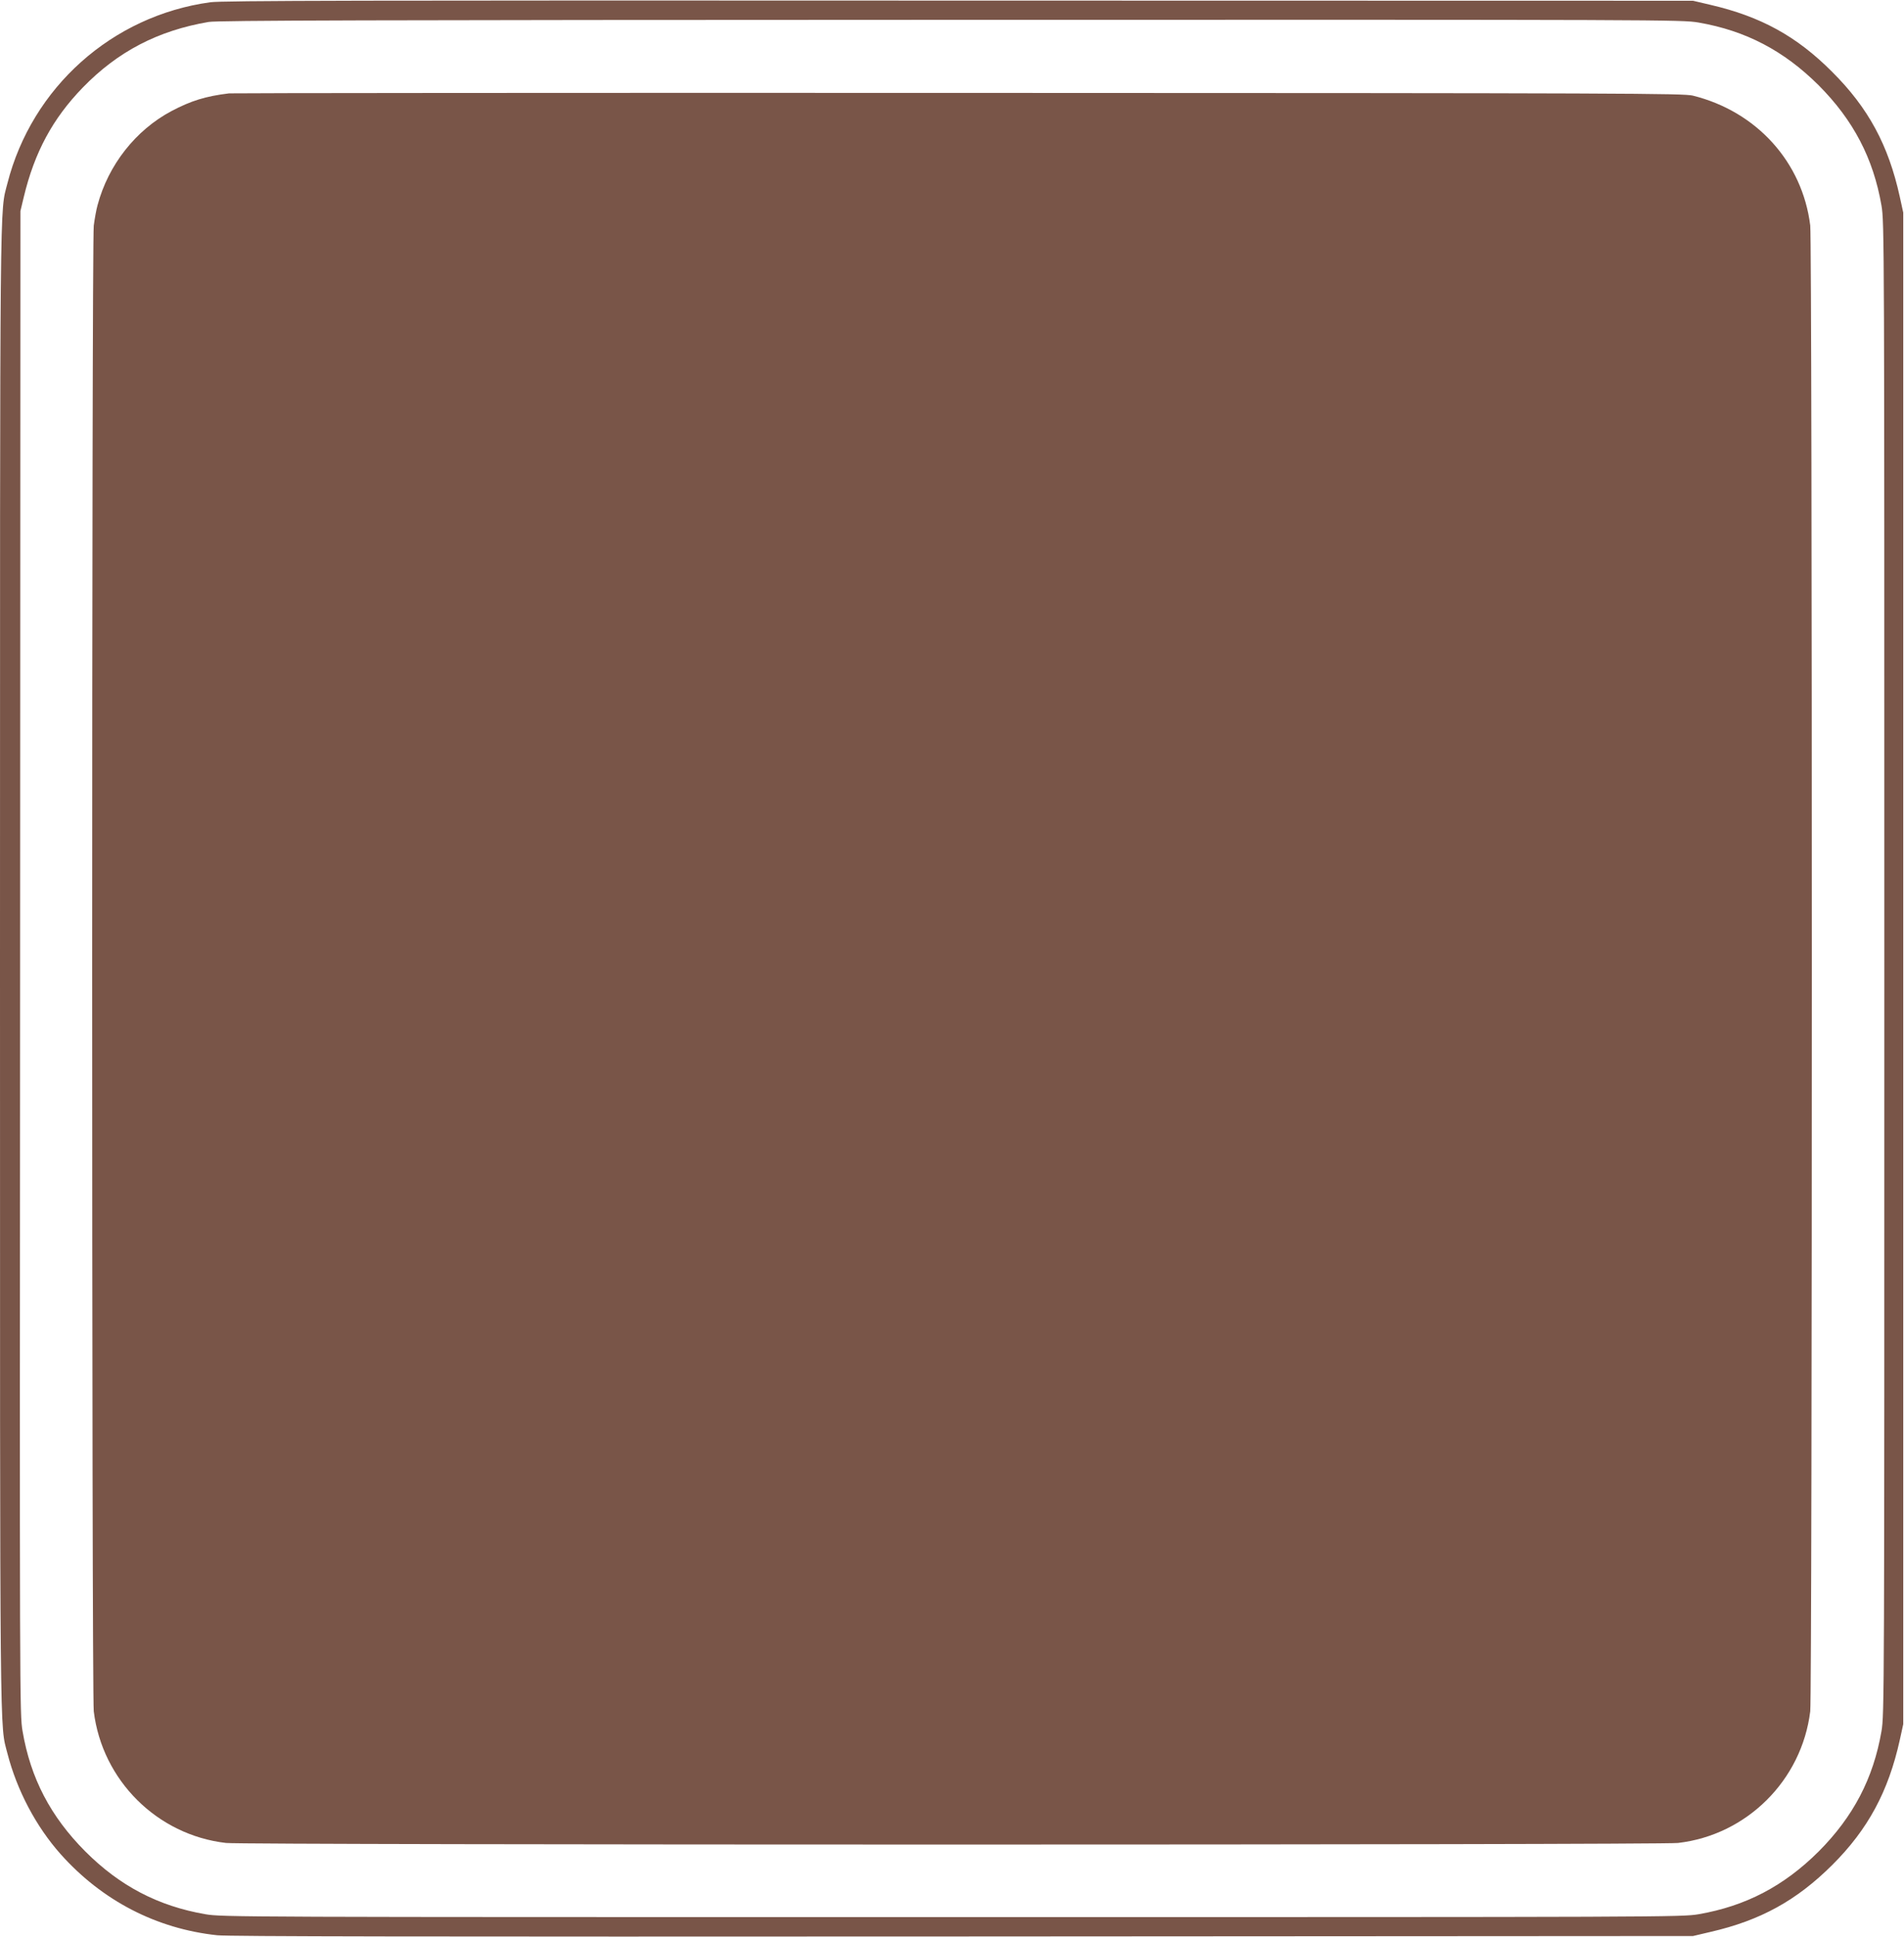
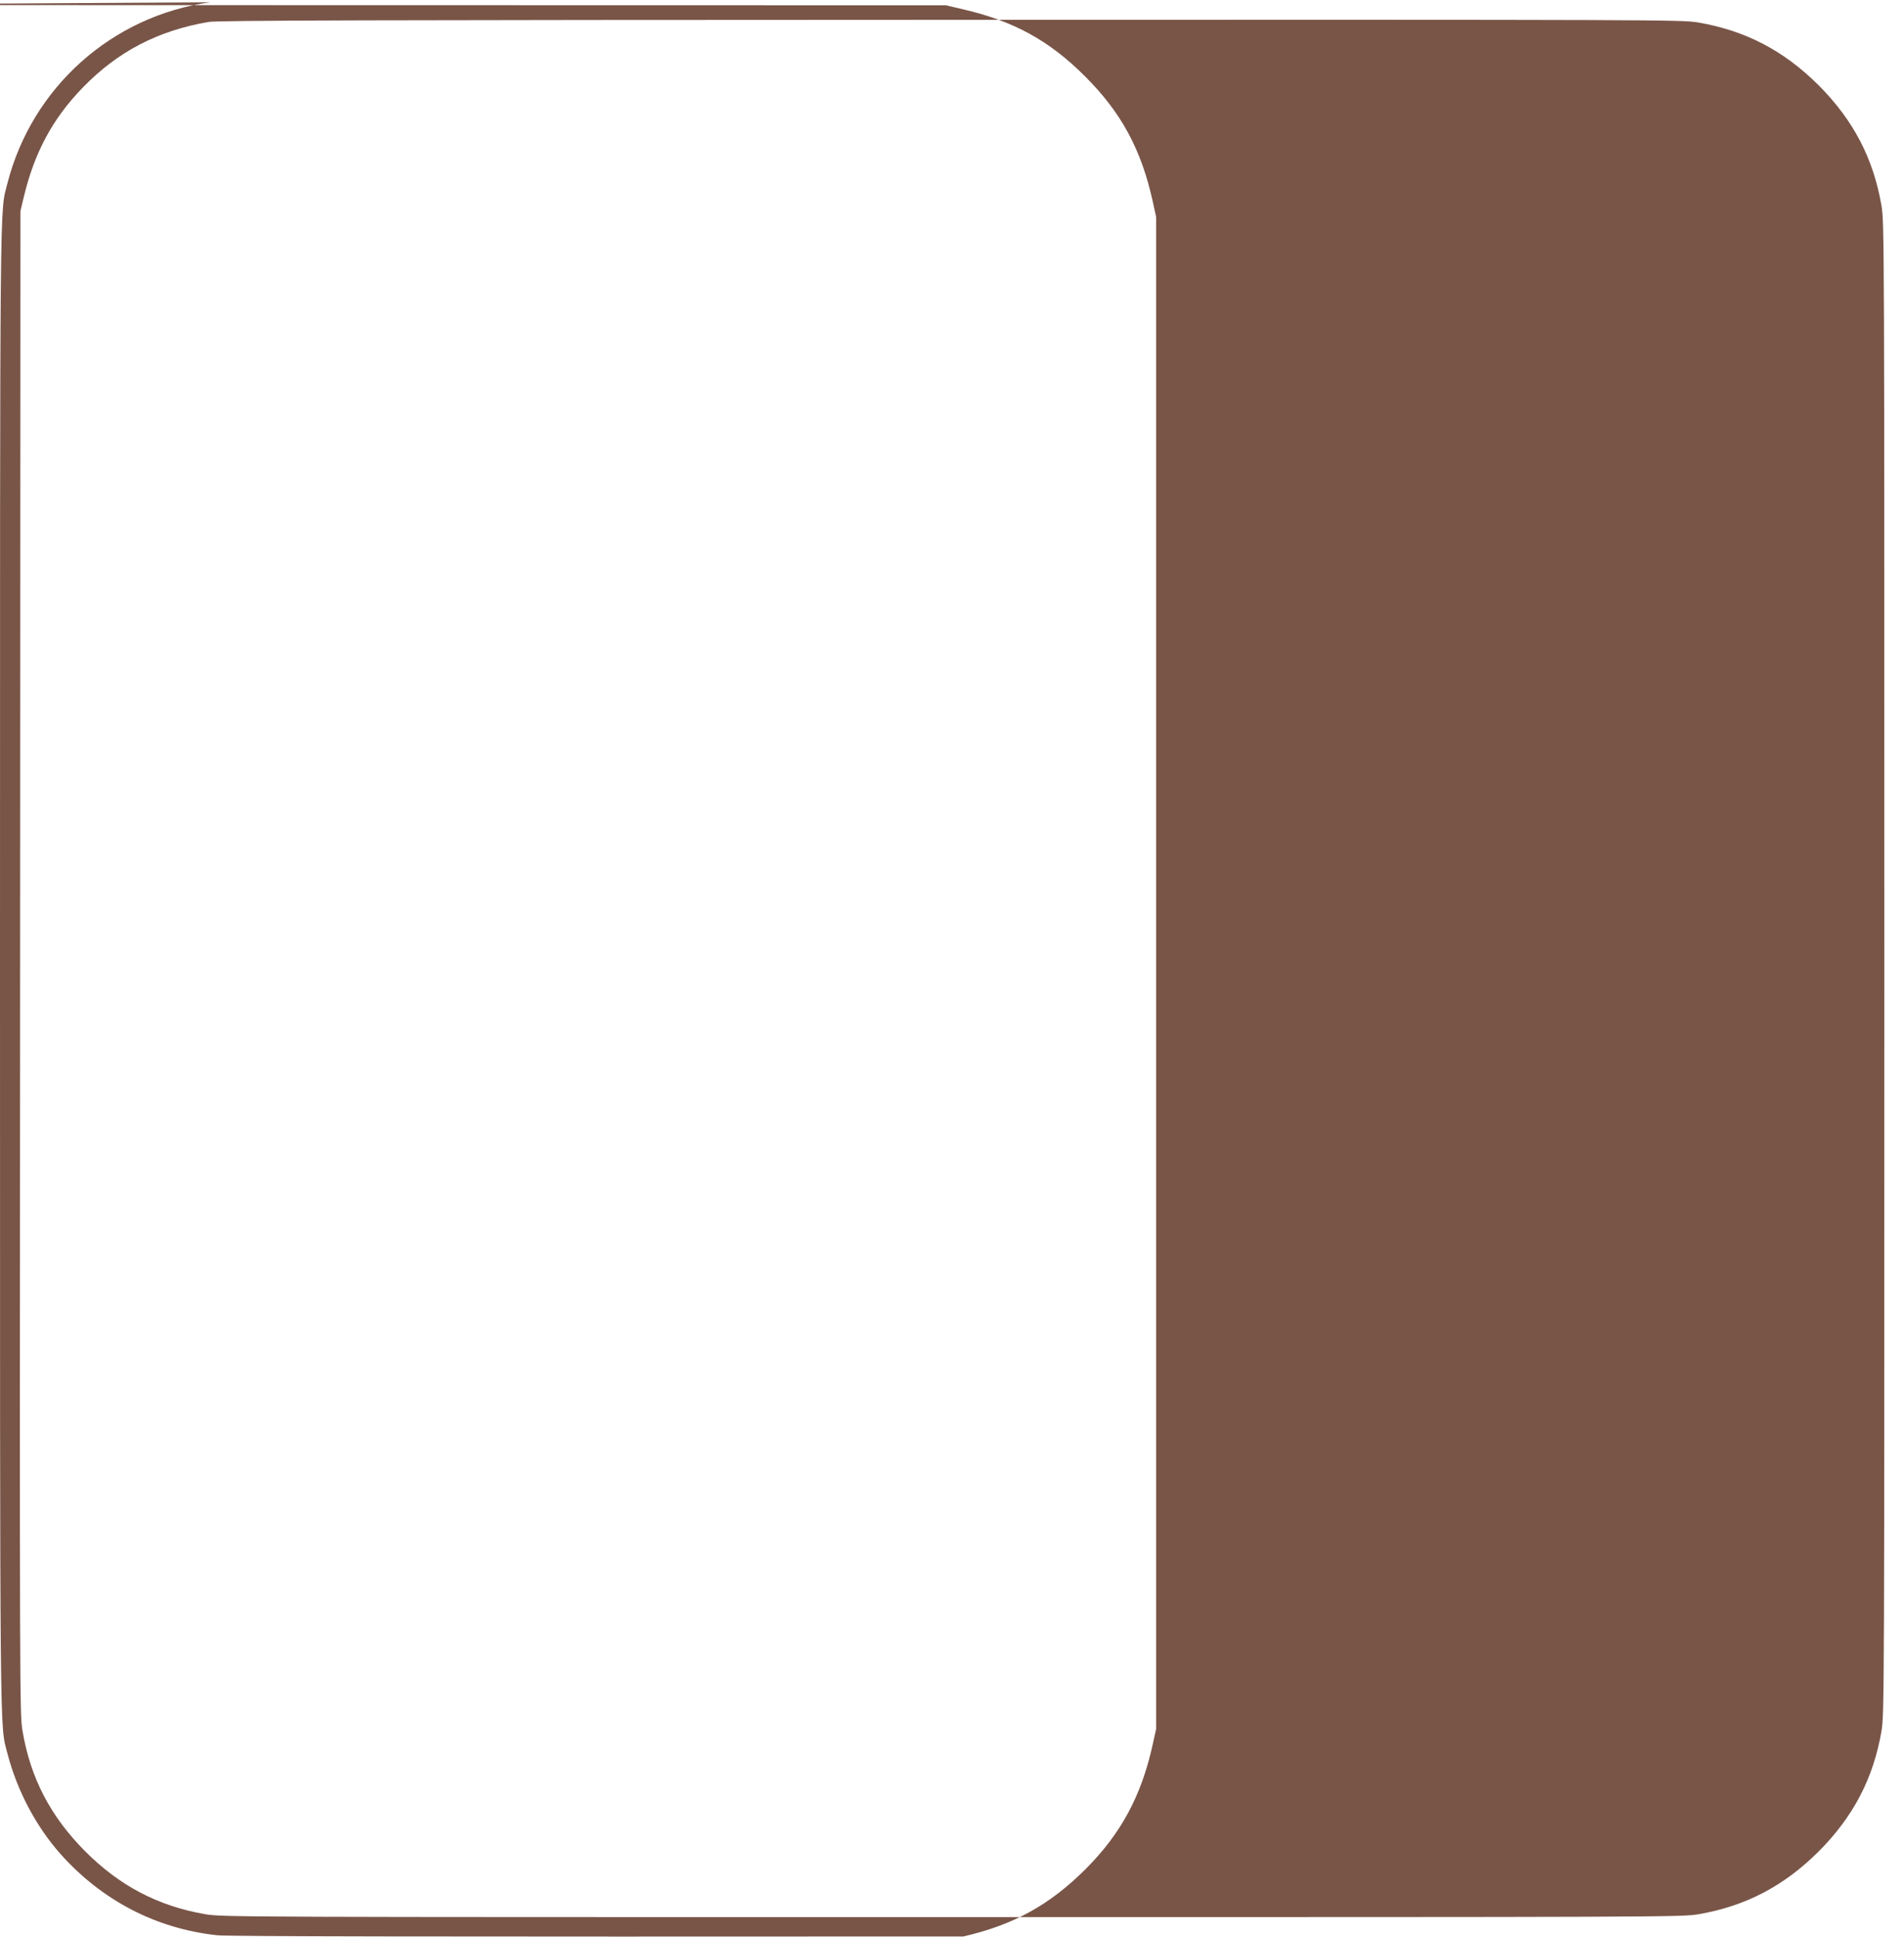
<svg xmlns="http://www.w3.org/2000/svg" version="1.0" width="1259pt" height="1280pt" viewBox="0 0 1259 1280" preserveAspectRatio="xMidYMid meet">
  <g transform="translate(0,1280) scale(0.1,-0.1)" fill="#795548" stroke="none">
-     <path d="M1390 12785 c-649 -89 -1179 -563 -1341 -1197 -51 -202 -49 70 -49 -5188 0 -5258 -2 -4986 49 -5188 63 -244 189 -483 352 -666 274 -307 633 -493 1035 -536 81 -8 1325 -10 4934 -8 l4825 3 115 27 c331 76 570 208 806 443 236 235 371 486 446 825 l23 105 0 4995 0 4995 -23 105 c-75 341 -208 587 -447 825 -235 236 -473 366 -805 443 l-115 27 -4855 1 c-3954 2 -4873 0 -4950 -11z m9842 -134 c312 -54 564 -186 794 -415 229 -230 361 -482 415 -794 19 -112 19 -207 19 -5042 0 -4835 0 -4930 -19 -5042 -54 -312 -186 -564 -415 -794 -230 -229 -482 -361 -794 -415 -112 -19 -206 -19 -4937 -19 -4731 0 -4825 0 -4937 19 -312 54 -565 186 -794 415 -229 230 -362 483 -415 796 -19 113 -19 193 -16 5080 l2 4965 22 92 c71 296 191 519 390 724 232 239 498 377 833 434 60 10 1038 13 4907 14 4741 1 4833 1 4945 -18z" />
-     <path d="M1515 12183 c-156 -19 -252 -49 -381 -117 -237 -126 -418 -356 -489 -622 -8 -28 -19 -89 -25 -135 -14 -116 -14 -9700 0 -9819 56 -457 420 -818 875 -870 125 -14 9475 -14 9600 0 455 52 819 414 875 870 14 118 14 9702 0 9820 -52 419 -354 753 -776 858 -64 15 -386 17 -4859 18 -2635 1 -4803 -1 -4820 -3z" />
+     <path d="M1390 12785 c-649 -89 -1179 -563 -1341 -1197 -51 -202 -49 70 -49 -5188 0 -5258 -2 -4986 49 -5188 63 -244 189 -483 352 -666 274 -307 633 -493 1035 -536 81 -8 1325 -10 4934 -8 c331 76 570 208 806 443 236 235 371 486 446 825 l23 105 0 4995 0 4995 -23 105 c-75 341 -208 587 -447 825 -235 236 -473 366 -805 443 l-115 27 -4855 1 c-3954 2 -4873 0 -4950 -11z m9842 -134 c312 -54 564 -186 794 -415 229 -230 361 -482 415 -794 19 -112 19 -207 19 -5042 0 -4835 0 -4930 -19 -5042 -54 -312 -186 -564 -415 -794 -230 -229 -482 -361 -794 -415 -112 -19 -206 -19 -4937 -19 -4731 0 -4825 0 -4937 19 -312 54 -565 186 -794 415 -229 230 -362 483 -415 796 -19 113 -19 193 -16 5080 l2 4965 22 92 c71 296 191 519 390 724 232 239 498 377 833 434 60 10 1038 13 4907 14 4741 1 4833 1 4945 -18z" />
  </g>
</svg>